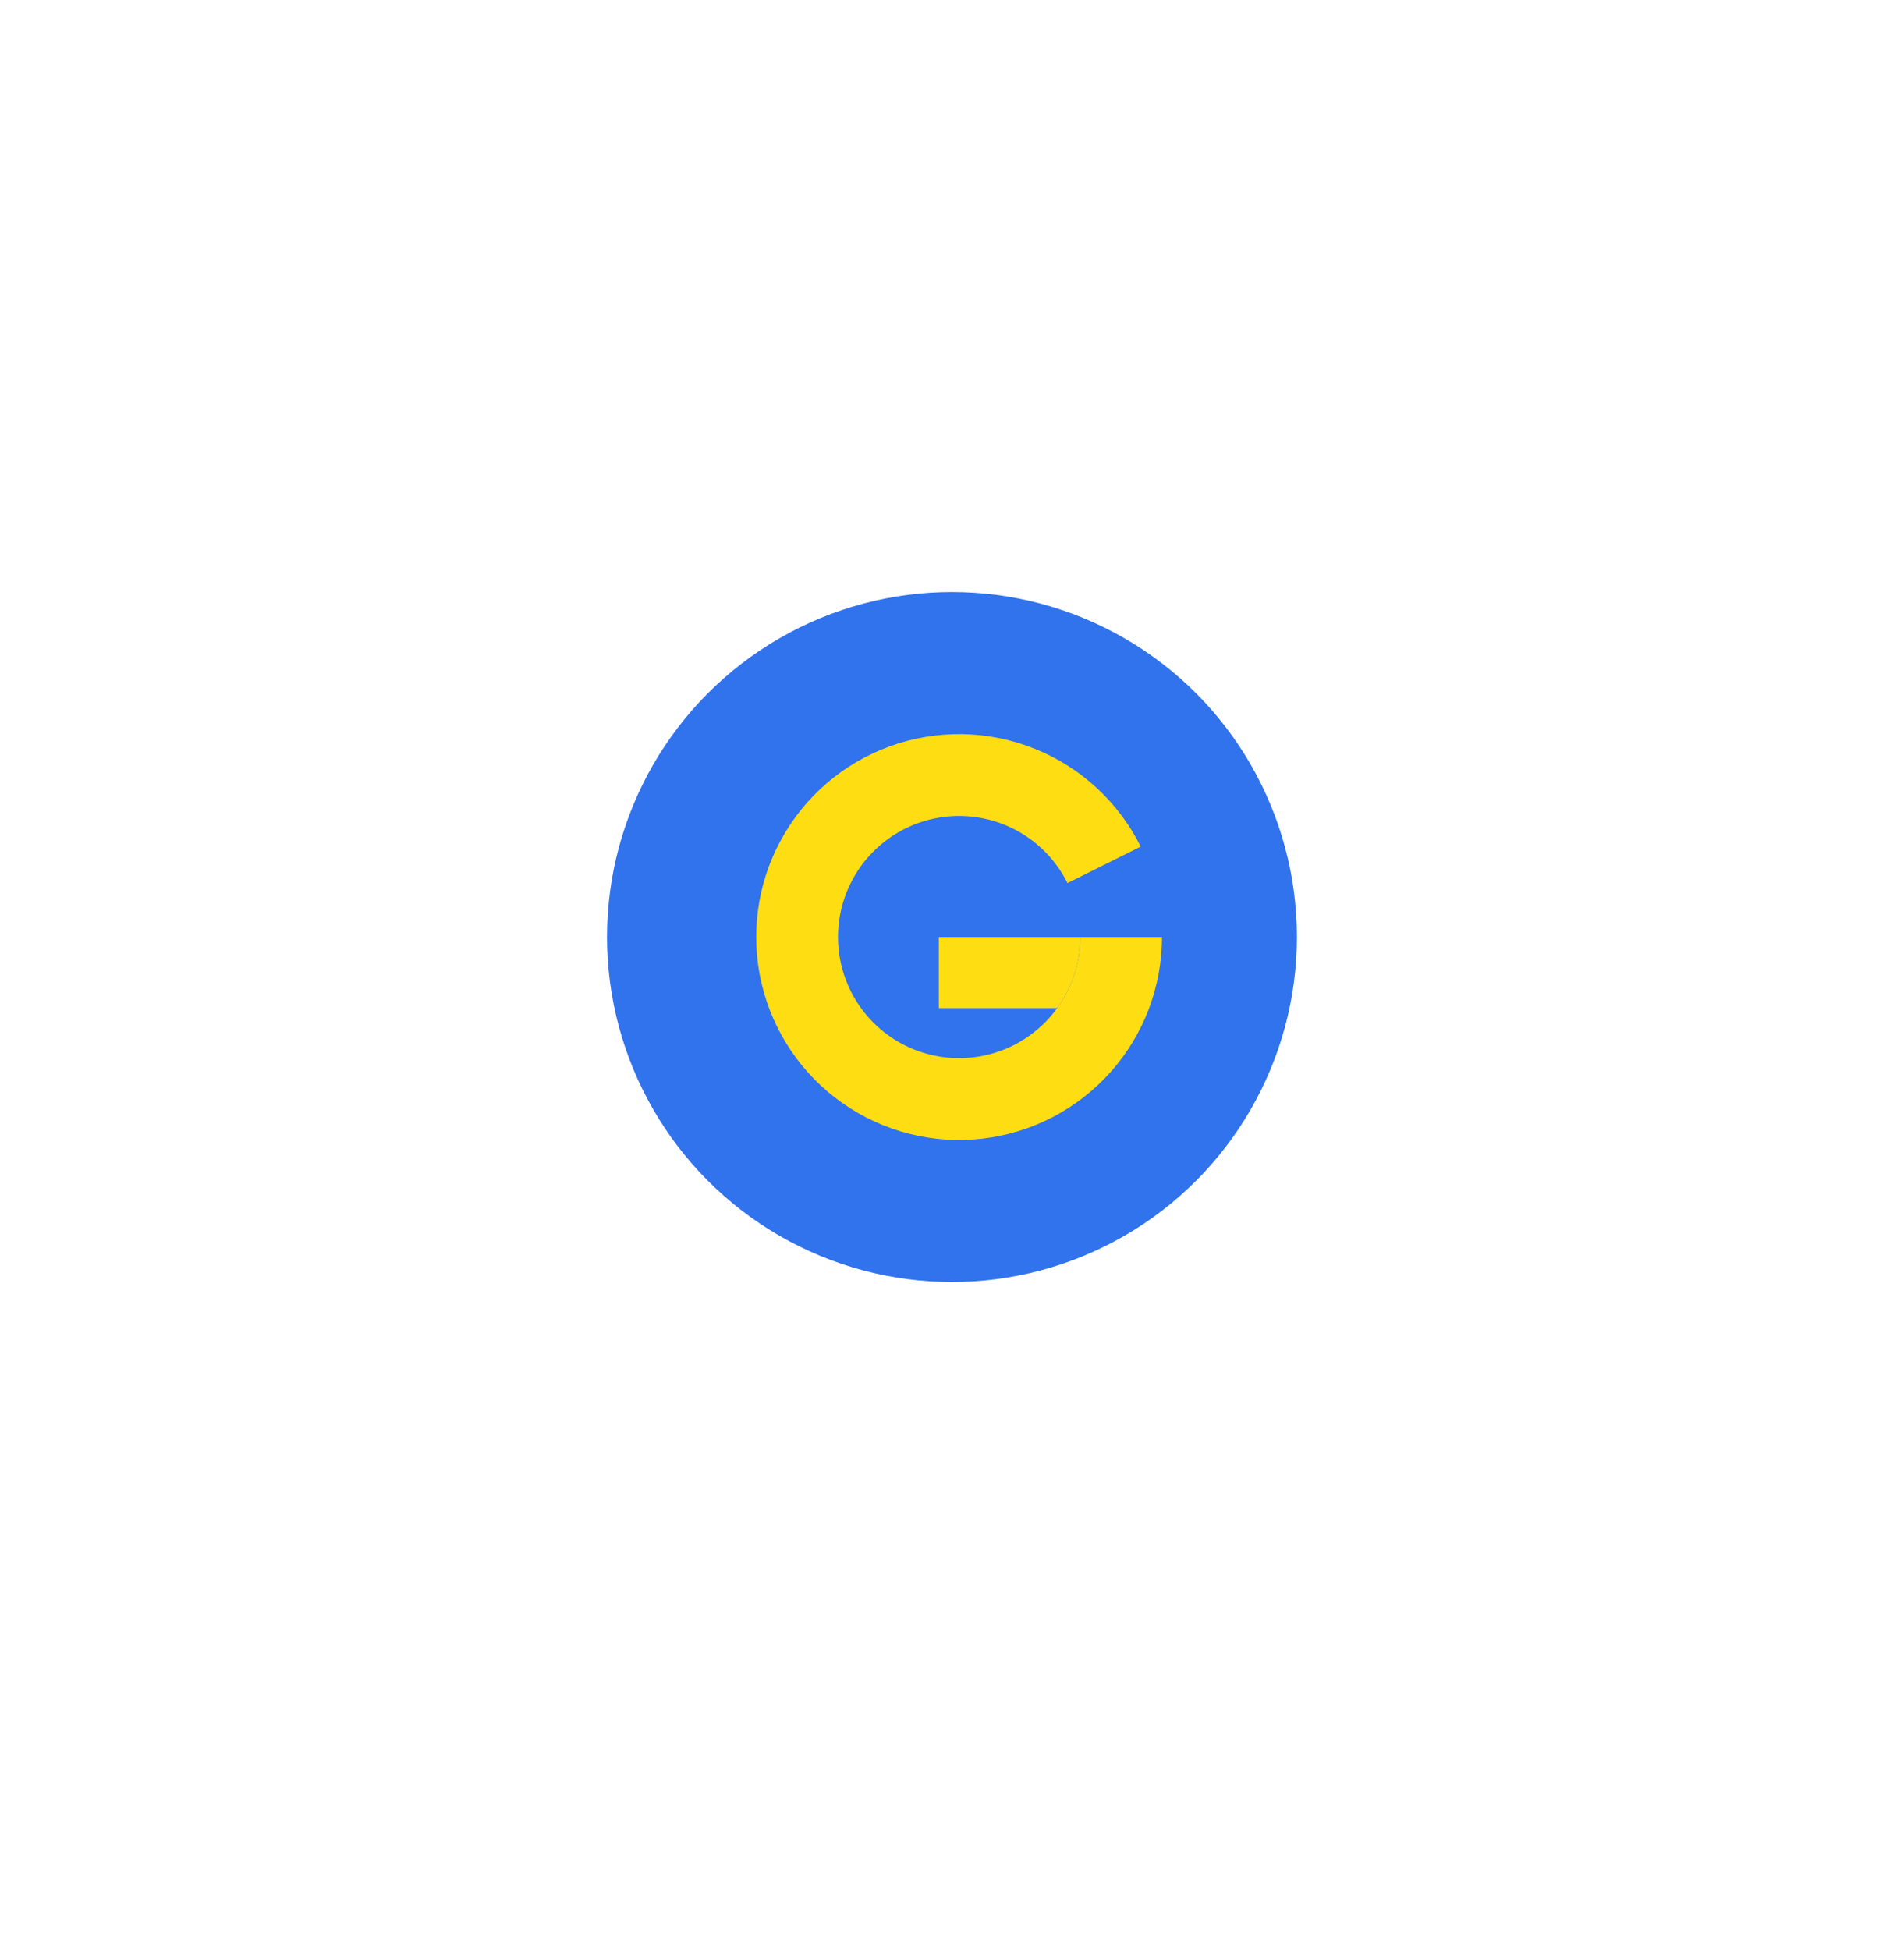
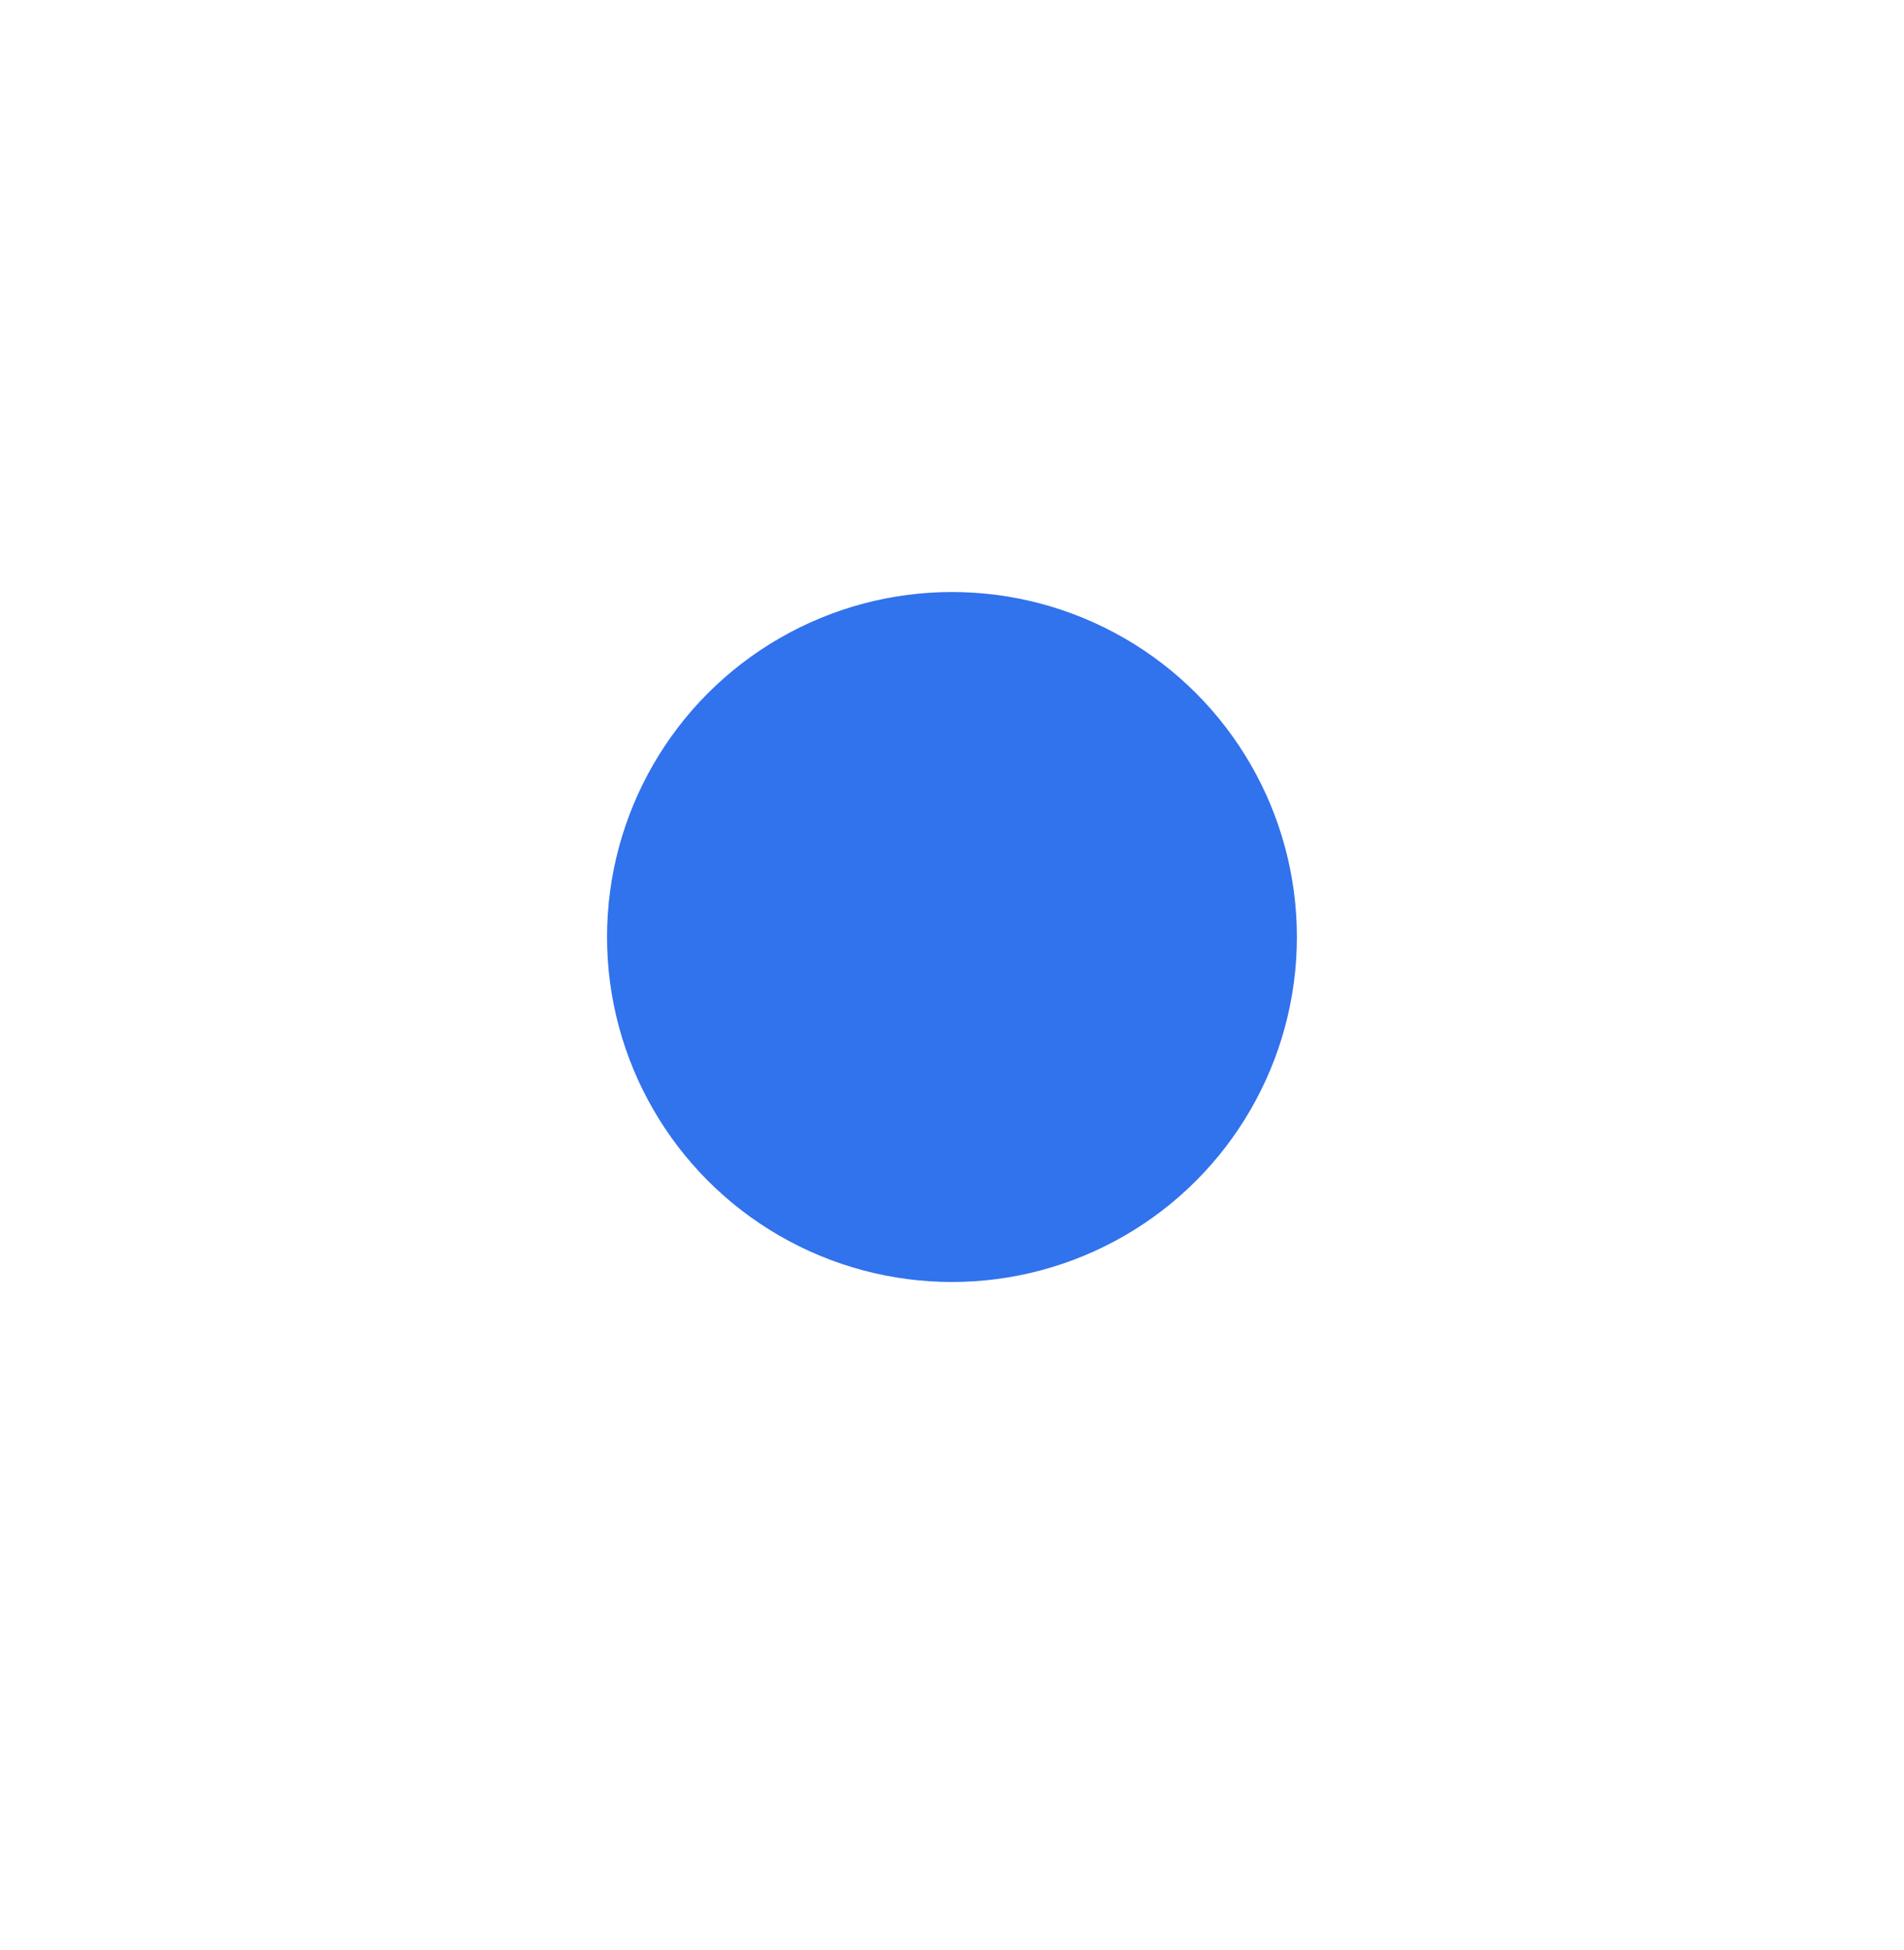
<svg xmlns="http://www.w3.org/2000/svg" width="126" height="129" viewBox="0 0 126 129" fill="none">
  <g filter="url(#filter0_d_1919_2758)">
    <circle cx="63" cy="62" r="51" fill="white" />
  </g>
  <g clip-path="url(#clip0_1919_2758)">
    <circle cx="62.998" cy="61.998" r="22.826" fill="#3172ED" />
-     <path d="M76.897 62.001C76.897 65.294 75.687 68.473 73.497 70.932C71.306 73.391 68.289 74.959 65.018 75.339C61.746 75.719 58.45 74.883 55.755 72.99C53.059 71.098 51.154 68.281 50.4 65.076C49.646 61.87 50.096 58.499 51.665 55.604C53.234 52.709 55.812 50.491 58.91 49.372C62.007 48.254 65.408 48.313 68.464 49.538C71.521 50.763 74.021 53.068 75.489 56.016L70.644 58.429C69.768 56.669 68.276 55.293 66.451 54.562C64.627 53.831 62.597 53.796 60.748 54.463C58.899 55.131 57.36 56.455 56.424 58.183C55.487 59.911 55.219 61.923 55.669 63.836C56.119 65.75 57.256 67.431 58.865 68.561C60.474 69.69 62.441 70.189 64.394 69.962C66.346 69.736 68.147 68.8 69.455 67.332C69.635 67.129 69.804 66.919 69.962 66.701C70.119 66.484 70.265 66.26 70.399 66.029C71.105 64.814 71.484 63.426 71.484 62.001H76.897Z" fill="#FFDD13" />
-     <path d="M71.484 62.001H62.127V66.701H69.962C70.119 66.484 70.265 66.26 70.399 66.029C71.105 64.814 71.484 63.426 71.484 62.001Z" fill="#FFDD13" />
  </g>
  <defs>
    <filter id="filter0_d_1919_2758" x="0" y="3" width="126" height="126" filterUnits="userSpaceOnUse" color-interpolation-filters="sRGB">
      <feFlood flood-opacity="0" result="BackgroundImageFix" />
      <feColorMatrix in="SourceAlpha" type="matrix" values="0 0 0 0 0 0 0 0 0 0 0 0 0 0 0 0 0 0 127 0" result="hardAlpha" />
      <feOffset dy="4" />
      <feGaussianBlur stdDeviation="6" />
      <feComposite in2="hardAlpha" operator="out" />
      <feColorMatrix type="matrix" values="0 0 0 0 0 0 0 0 0 0 0 0 0 0 0 0 0 0 0.06 0" />
      <feBlend mode="normal" in2="BackgroundImageFix" result="effect1_dropShadow_1919_2758" />
      <feBlend mode="normal" in="SourceGraphic" in2="effect1_dropShadow_1919_2758" result="shape" />
    </filter>
    <clipPath id="clip0_1919_2758">
      <rect width="45.652" height="45.652" fill="white" transform="translate(40.172 39.172)" />
    </clipPath>
  </defs>
</svg>